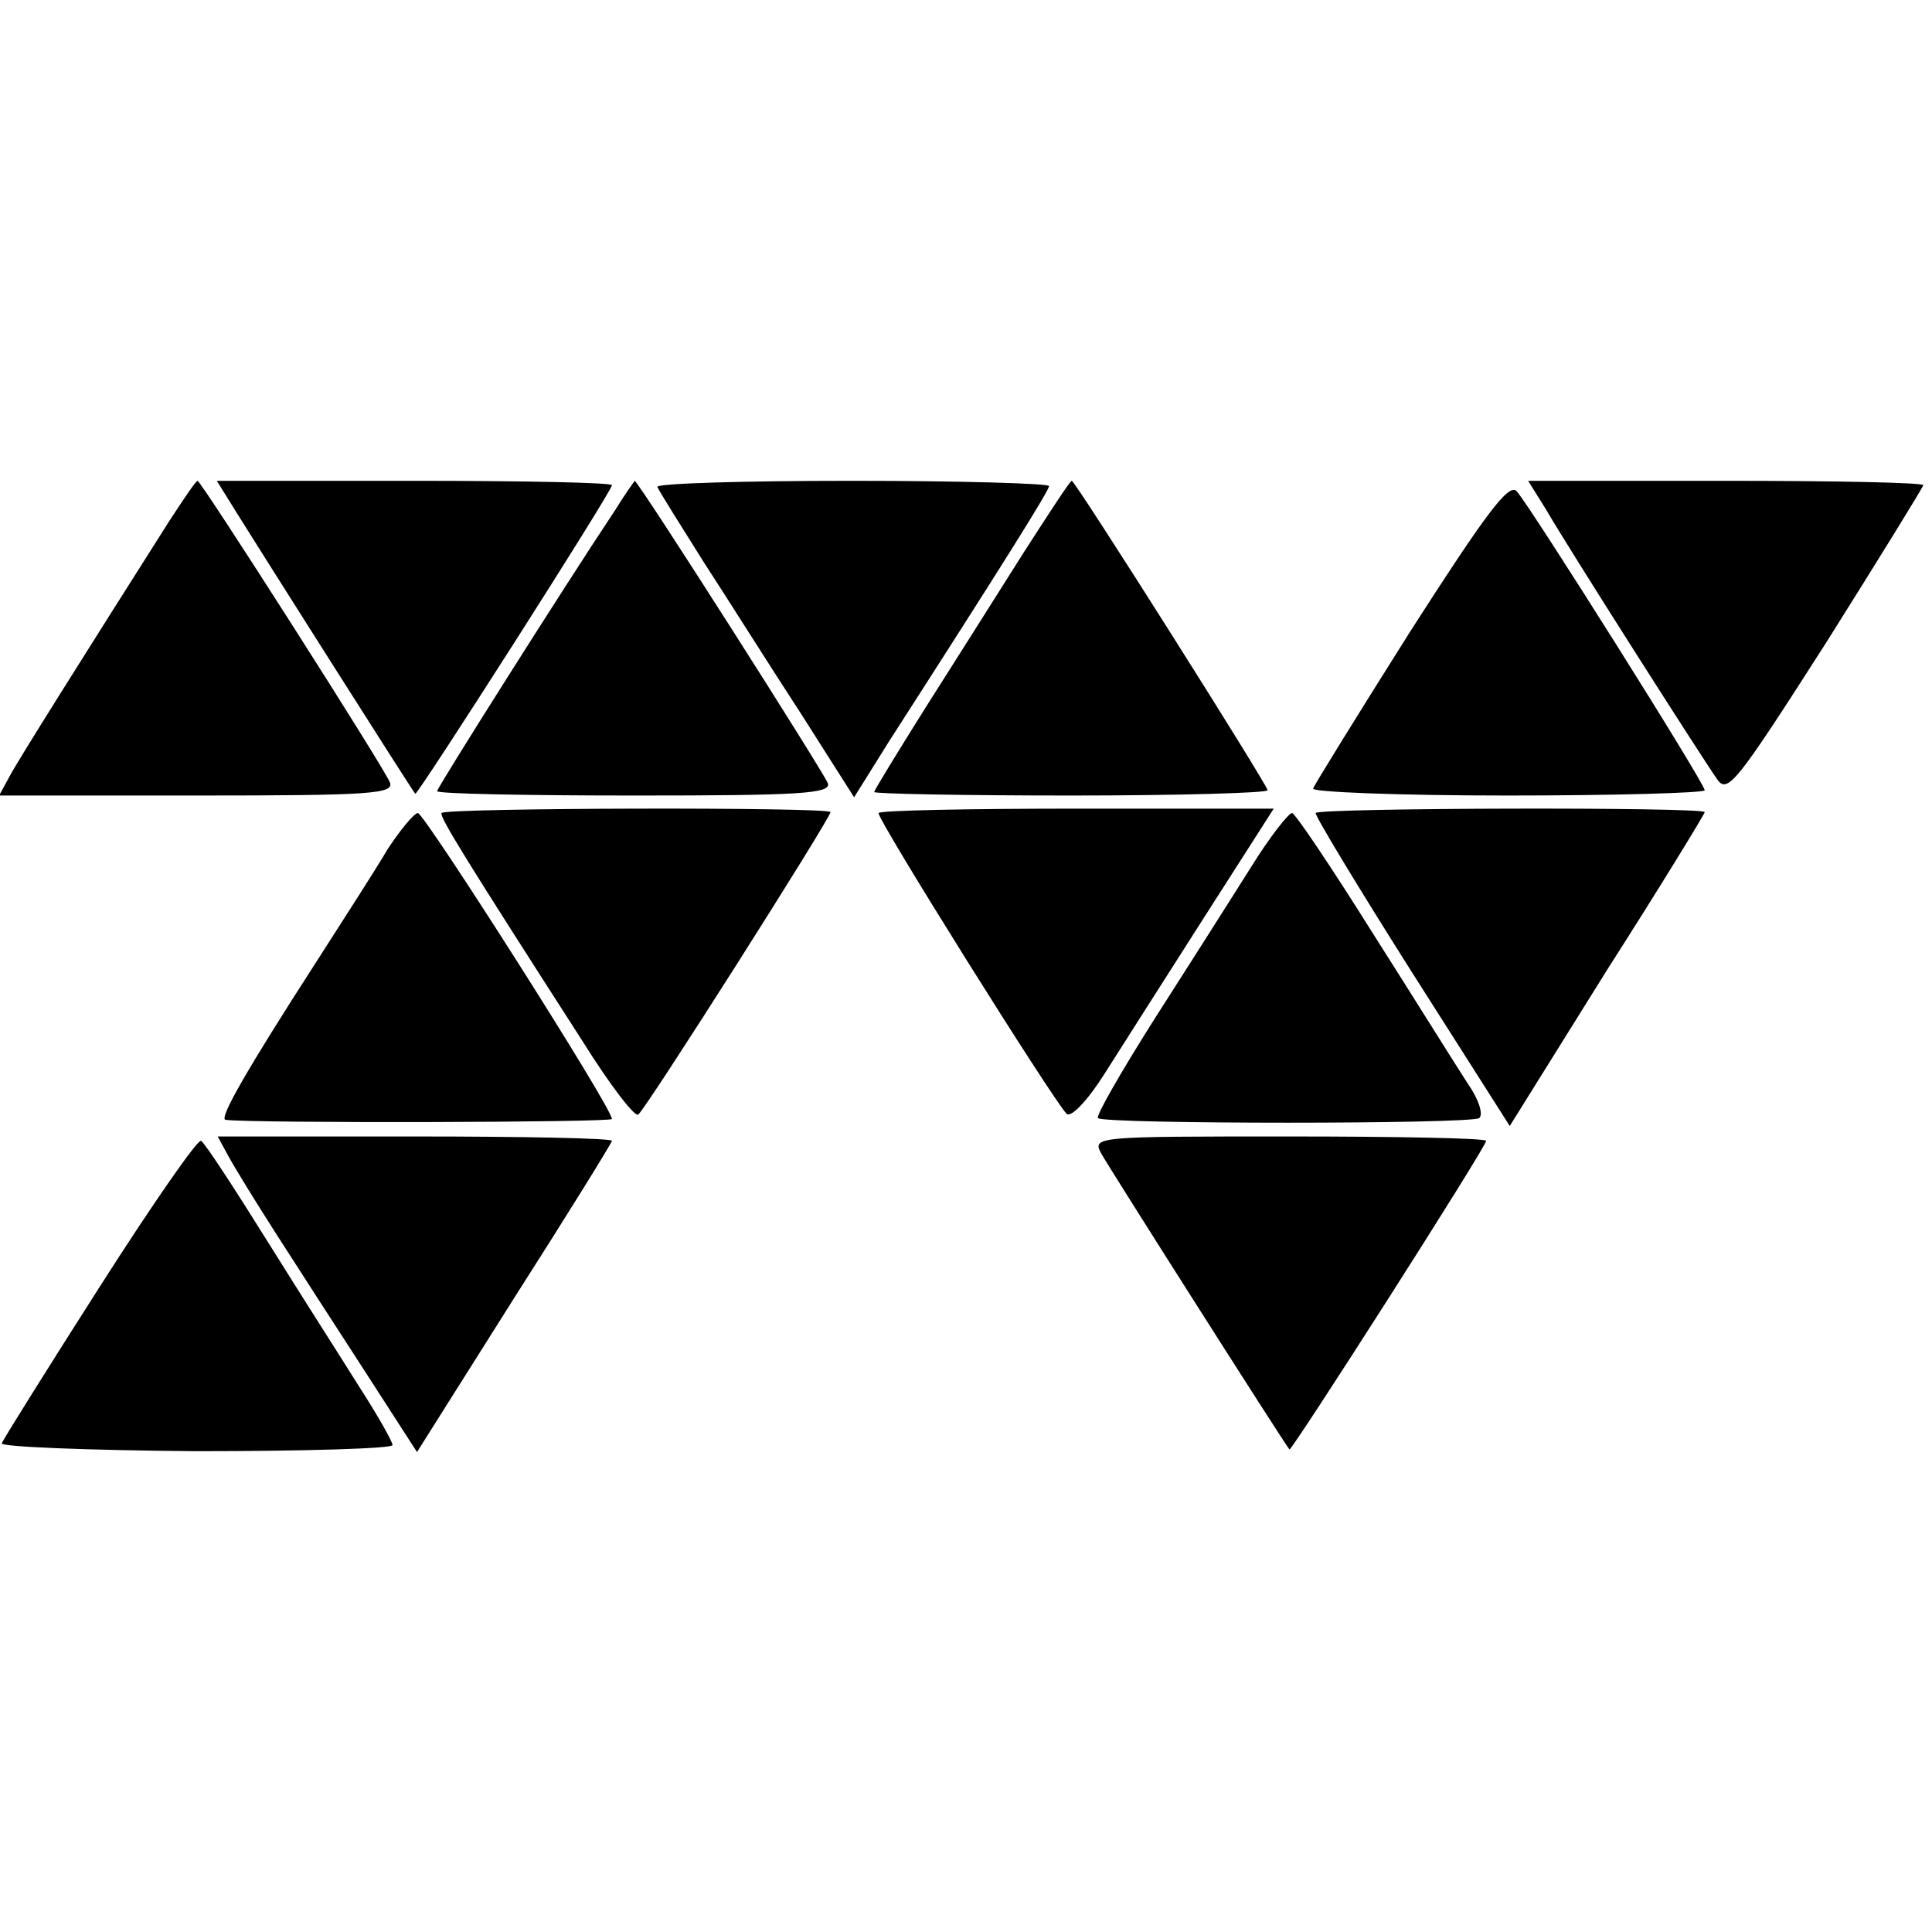
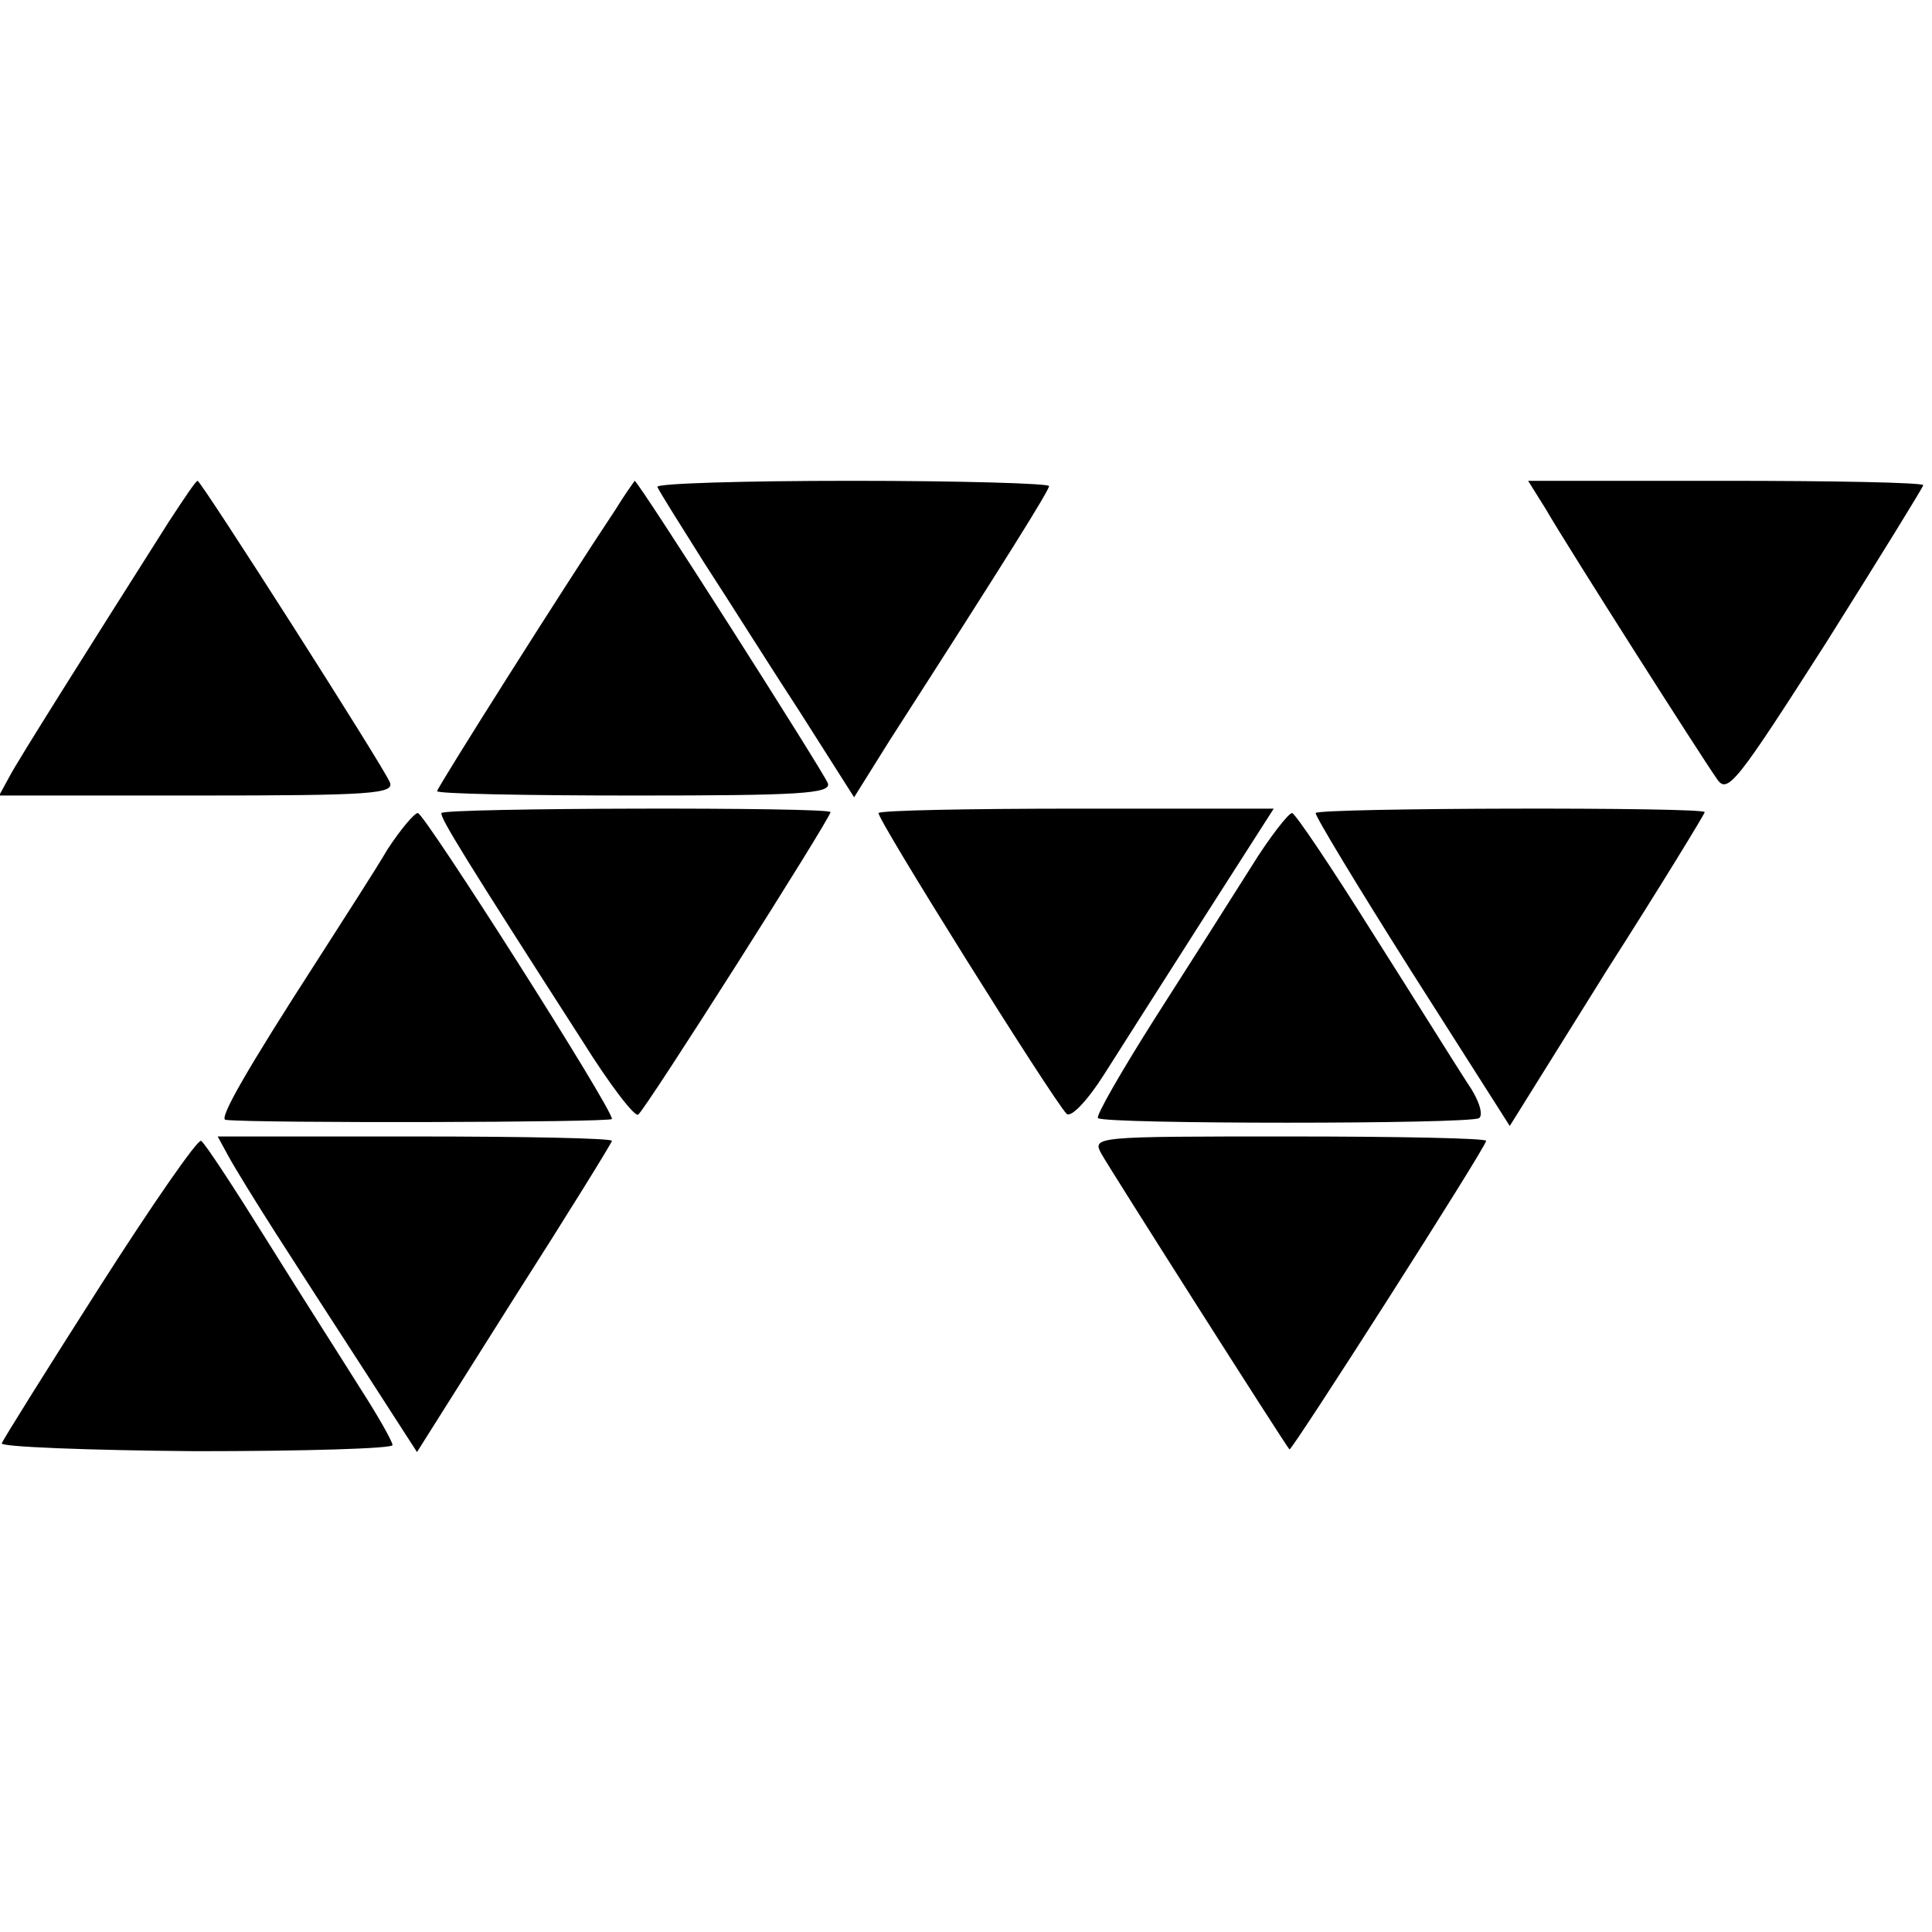
<svg xmlns="http://www.w3.org/2000/svg" version="1.0" width="221pt" height="221pt" viewBox="0 0 221 221" preserveAspectRatio="xMidYMid meet">
  <g transform="translate(0,221) scale(0.1,-0.1)" fill="#000000" stroke="none">
    <path d="M193 1613 c-97 -153 -172 -272 -182 -291 l-12 -22 227 0 c199 0 225 2 220 15 -6 16 -216 345 -220 345 -2 0 -16 -21 -33 -47z" />
-     <path d="M271 1623 c23 -37 199 -315 204 -321 2 -3 225 346 225 353 0 3 -102 5 -226 5 l-226 0 23 -37z" />
    <path d="M704 1627 c-58 -87 -204 -318 -204 -322 0 -3 102 -5 226 -5 187 0 225 2 221 14 -5 13 -217 346 -221 346 0 0 -11 -15 -22 -33z" />
    <path d="M752 1653 c2 -5 26 -43 53 -86 28 -43 77 -121 111 -173 l61 -96 40 64 c135 210 183 287 183 292 0 3 -102 6 -226 6 -124 0 -224 -3 -222 -7z" />
-     <path d="M1171 1578 c-29 -46 -79 -125 -112 -177 -32 -51 -59 -95 -59 -97 0 -2 101 -4 225 -4 124 0 225 3 225 6 0 6 -220 354 -224 354 -2 0 -26 -37 -55 -82z" />
-     <path d="M1614 1489 c-60 -95 -110 -176 -112 -181 -2 -4 98 -8 222 -8 124 0 226 3 226 6 0 8 -199 324 -215 342 -9 10 -35 -25 -121 -159z" />
    <path d="M1768 1628 c26 -45 179 -285 196 -309 12 -18 22 -5 125 156 61 97 111 178 111 180 0 3 -102 5 -226 5 l-226 0 20 -32z" />
    <path d="M505 1280 c-2 -5 27 -52 162 -262 30 -48 59 -86 63 -83 8 5 220 339 220 346 0 6 -441 5 -445 -1z" />
    <path d="M1005 1280 c-3 -5 198 -326 215 -344 5 -5 24 15 43 45 19 30 70 110 114 179 l80 125 -225 0 c-123 0 -225 -2 -227 -5z" />
    <path d="M1505 1280 c-1 -3 48 -84 110 -182 l112 -176 111 178 c62 97 112 179 112 181 0 6 -441 5 -445 -1z" />
    <path d="M443 1238 c-14 -24 -51 -81 -81 -128 -80 -124 -112 -180 -104 -181 34 -4 442 -3 442 1 0 13 -214 349 -222 350 -4 0 -20 -19 -35 -42z" />
    <path d="M1431 1218 c-22 -35 -71 -112 -110 -173 -38 -60 -68 -112 -65 -114 7 -7 425 -7 436 0 5 4 0 21 -14 41 -13 20 -61 97 -108 171 -47 75 -88 136 -92 137 -4 0 -26 -28 -47 -62z" />
    <path d="M114 738 c-60 -94 -110 -174 -112 -179 -2 -4 98 -8 222 -9 124 0 226 3 225 7 0 4 -17 34 -37 65 -20 32 -68 107 -106 168 -38 61 -72 113 -76 115 -4 2 -56 -73 -116 -167z" />
    <path d="M261 888 c7 -13 31 -52 54 -88 23 -36 69 -107 102 -158 l60 -93 111 176 c62 97 112 178 112 180 0 3 -101 5 -225 5 l-226 0 12 -22z" />
    <path d="M1260 890 c10 -18 209 -331 215 -338 2 -3 225 346 225 353 0 3 -101 5 -225 5 -223 0 -226 0 -215 -20z" />
  </g>
</svg>